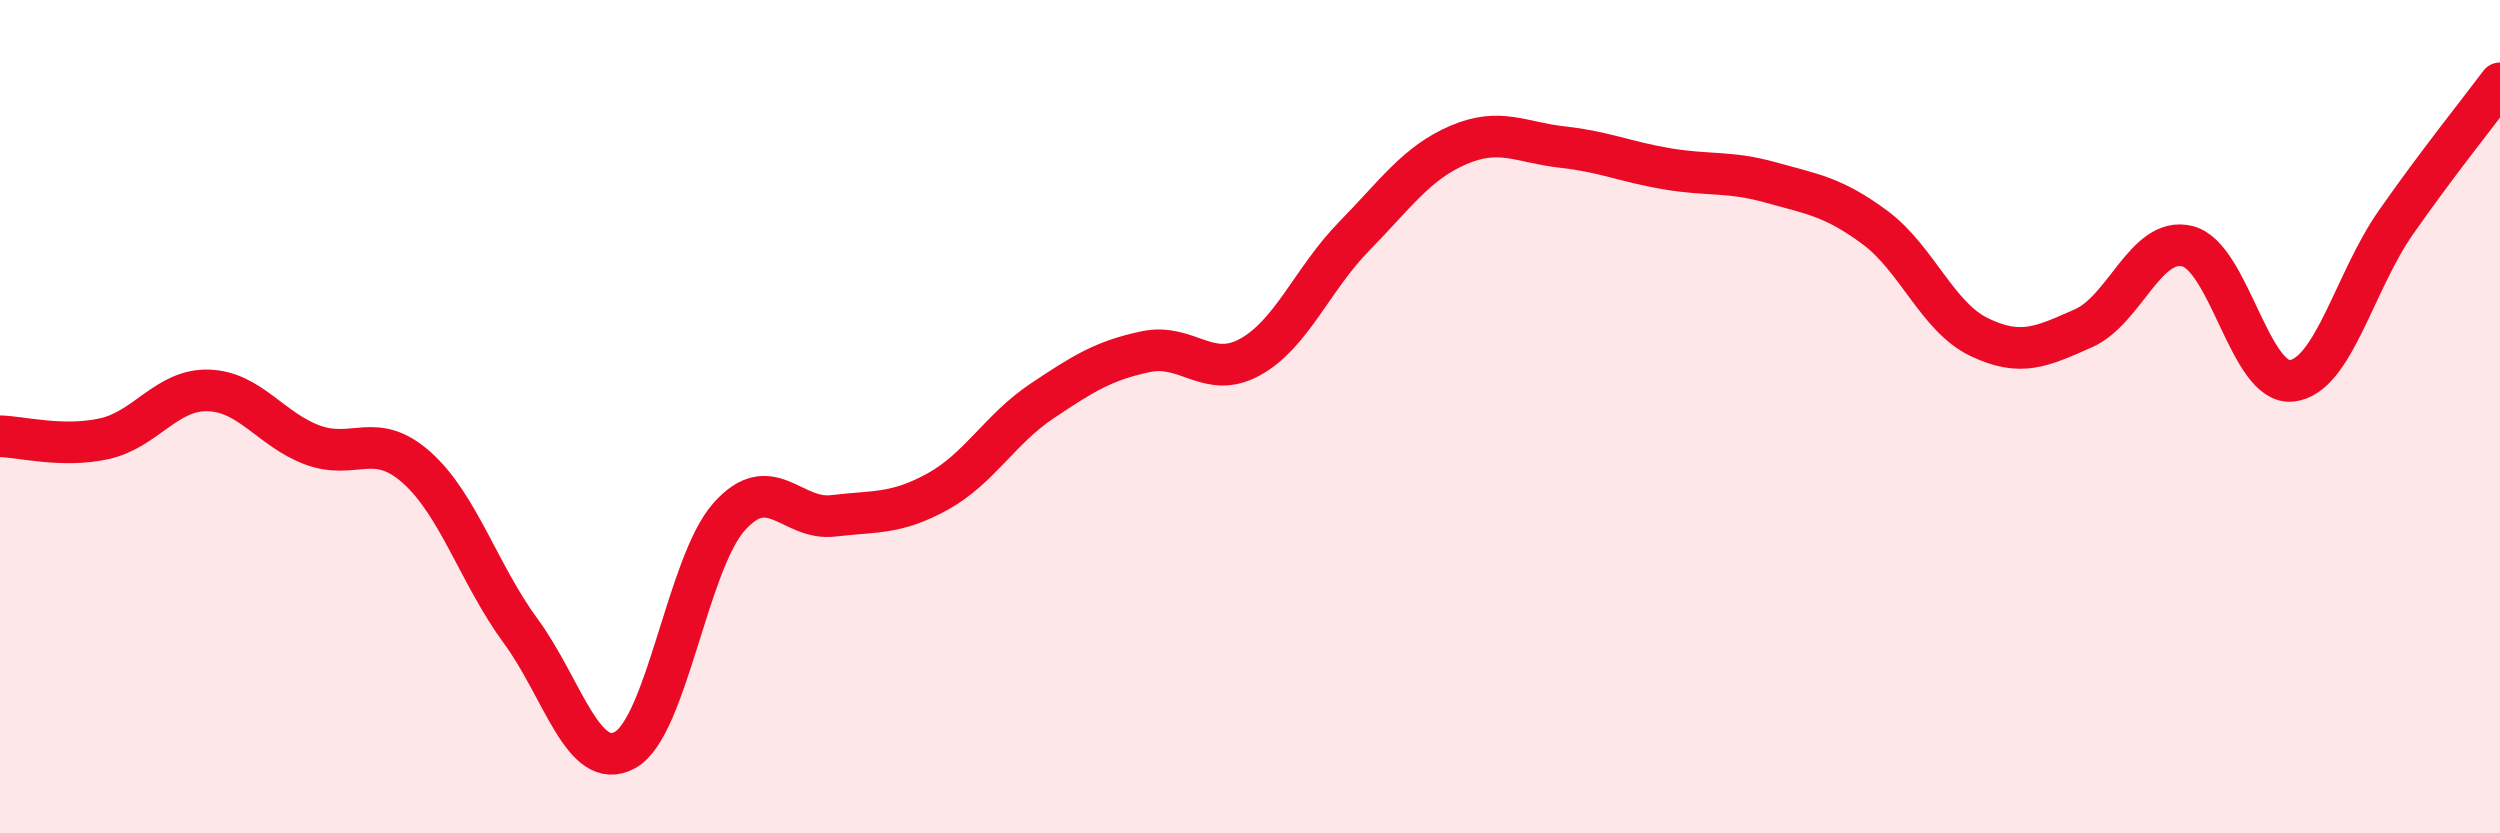
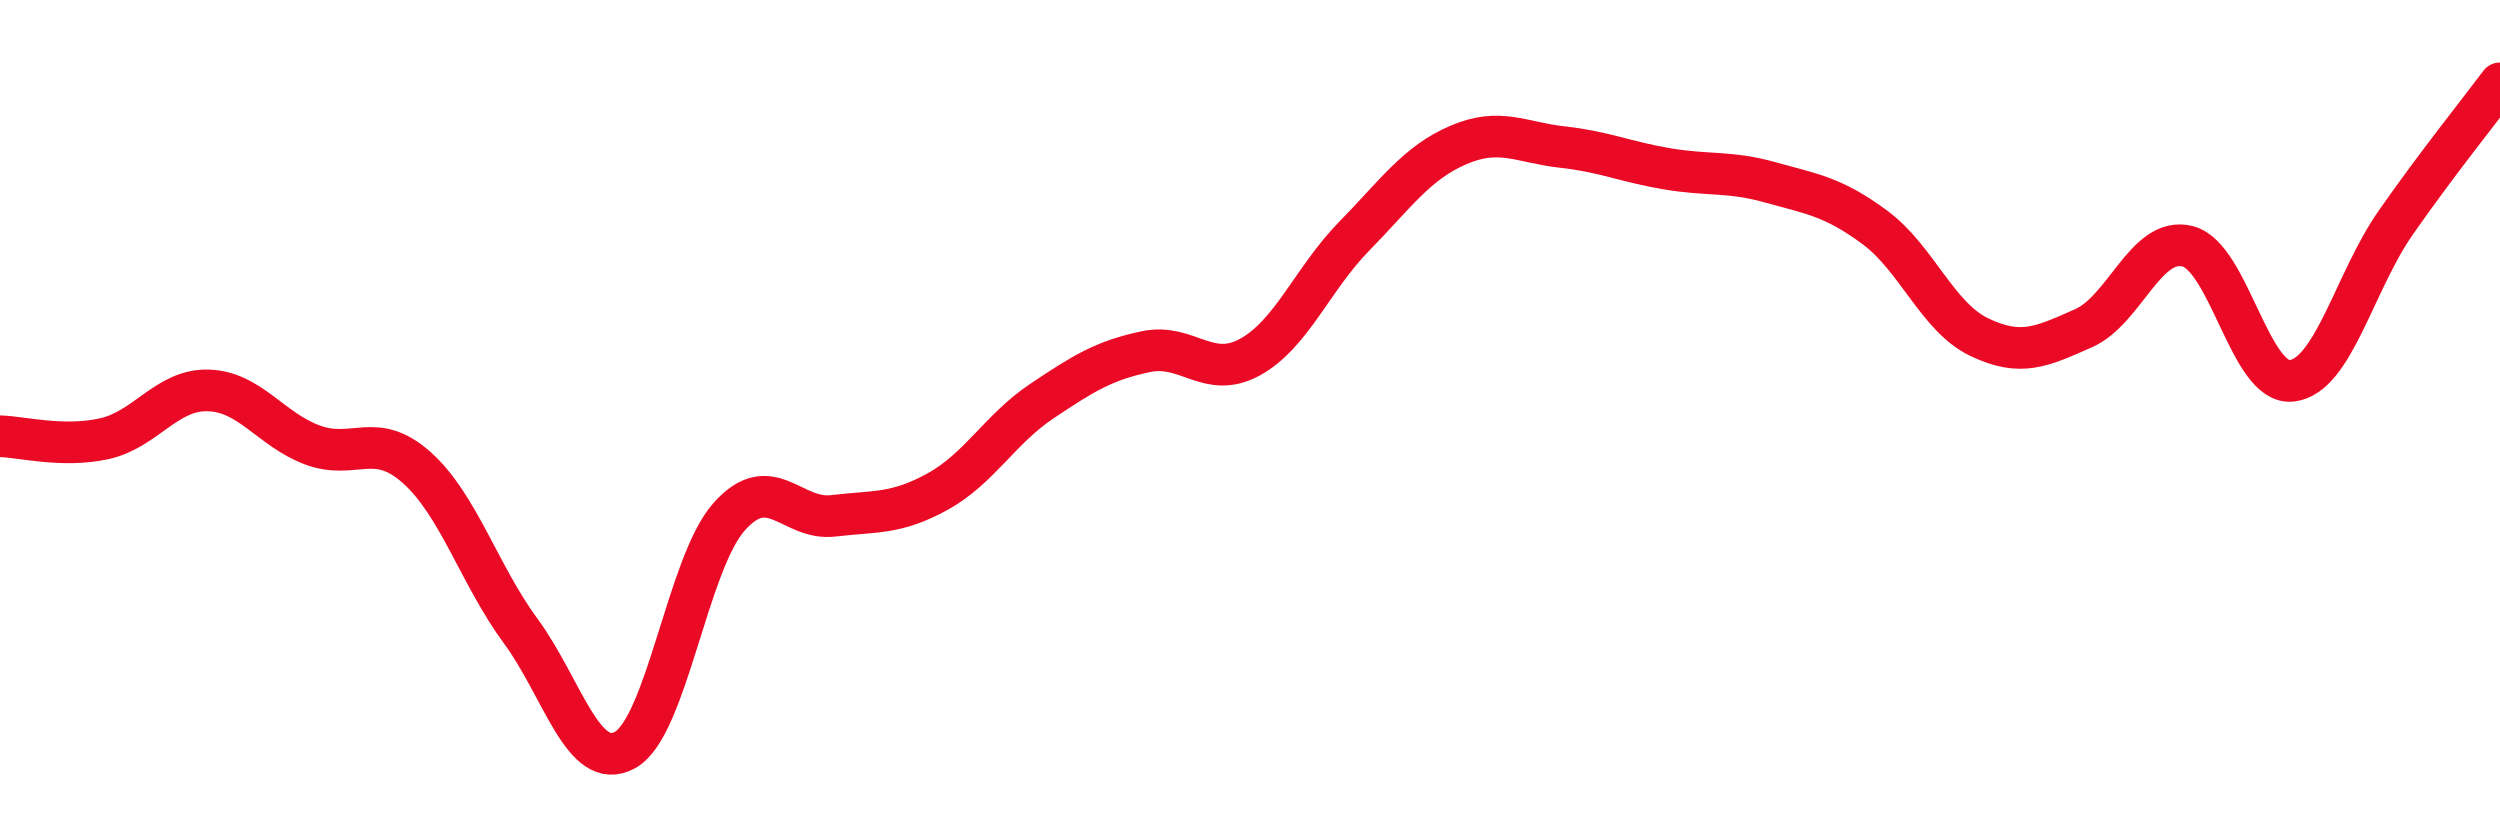
<svg xmlns="http://www.w3.org/2000/svg" width="60" height="20" viewBox="0 0 60 20">
-   <path d="M 0,10.47 C 0.5,10.48 1.5,10.75 2.5,10.53 C 3.5,10.31 4,9.34 5,9.37 C 6,9.4 6.5,10.31 7.5,10.68 C 8.5,11.05 9,10.33 10,11.22 C 11,12.11 11.5,13.79 12.5,15.15 C 13.5,16.51 14,18.55 15,18 C 16,17.45 16.5,13.52 17.5,12.4 C 18.5,11.28 19,12.5 20,12.38 C 21,12.26 21.5,12.35 22.5,11.8 C 23.5,11.25 24,10.3 25,9.63 C 26,8.96 26.5,8.65 27.5,8.44 C 28.5,8.23 29,9.12 30,8.57 C 31,8.02 31.5,6.69 32.5,5.67 C 33.5,4.65 34,3.91 35,3.48 C 36,3.05 36.5,3.42 37.5,3.53 C 38.5,3.64 39,3.88 40,4.05 C 41,4.22 41.5,4.1 42.5,4.38 C 43.5,4.66 44,4.72 45,5.46 C 46,6.2 46.5,7.61 47.5,8.09 C 48.5,8.57 49,8.32 50,7.88 C 51,7.44 51.5,5.66 52.5,5.91 C 53.5,6.16 54,9.25 55,9.14 C 56,9.03 56.5,6.77 57.5,5.34 C 58.5,3.91 59.5,2.67 60,2L60 20L0 20Z" fill="#EB0A25" opacity="0.1" stroke-linecap="round" stroke-linejoin="round" />
  <path d="M 0,10.47 C 0.5,10.48 1.5,10.75 2.5,10.53 C 3.5,10.31 4,9.34 5,9.37 C 6,9.4 6.5,10.31 7.5,10.68 C 8.5,11.05 9,10.33 10,11.22 C 11,12.11 11.5,13.79 12.5,15.15 C 13.5,16.51 14,18.55 15,18 C 16,17.45 16.5,13.52 17.5,12.4 C 18.5,11.28 19,12.5 20,12.38 C 21,12.26 21.5,12.35 22.5,11.8 C 23.5,11.25 24,10.3 25,9.63 C 26,8.96 26.5,8.65 27.5,8.44 C 28.5,8.23 29,9.12 30,8.57 C 31,8.02 31.5,6.69 32.5,5.67 C 33.5,4.65 34,3.91 35,3.48 C 36,3.05 36.5,3.42 37.5,3.53 C 38.5,3.64 39,3.88 40,4.05 C 41,4.22 41.5,4.1 42.5,4.38 C 43.5,4.66 44,4.72 45,5.46 C 46,6.2 46.5,7.61 47.5,8.09 C 48.5,8.57 49,8.32 50,7.88 C 51,7.44 51.5,5.66 52.5,5.91 C 53.5,6.16 54,9.25 55,9.14 C 56,9.03 56.5,6.77 57.5,5.34 C 58.5,3.91 59.5,2.67 60,2" stroke="#EB0A25" stroke-width="1" fill="none" stroke-linecap="round" stroke-linejoin="round" />
</svg>